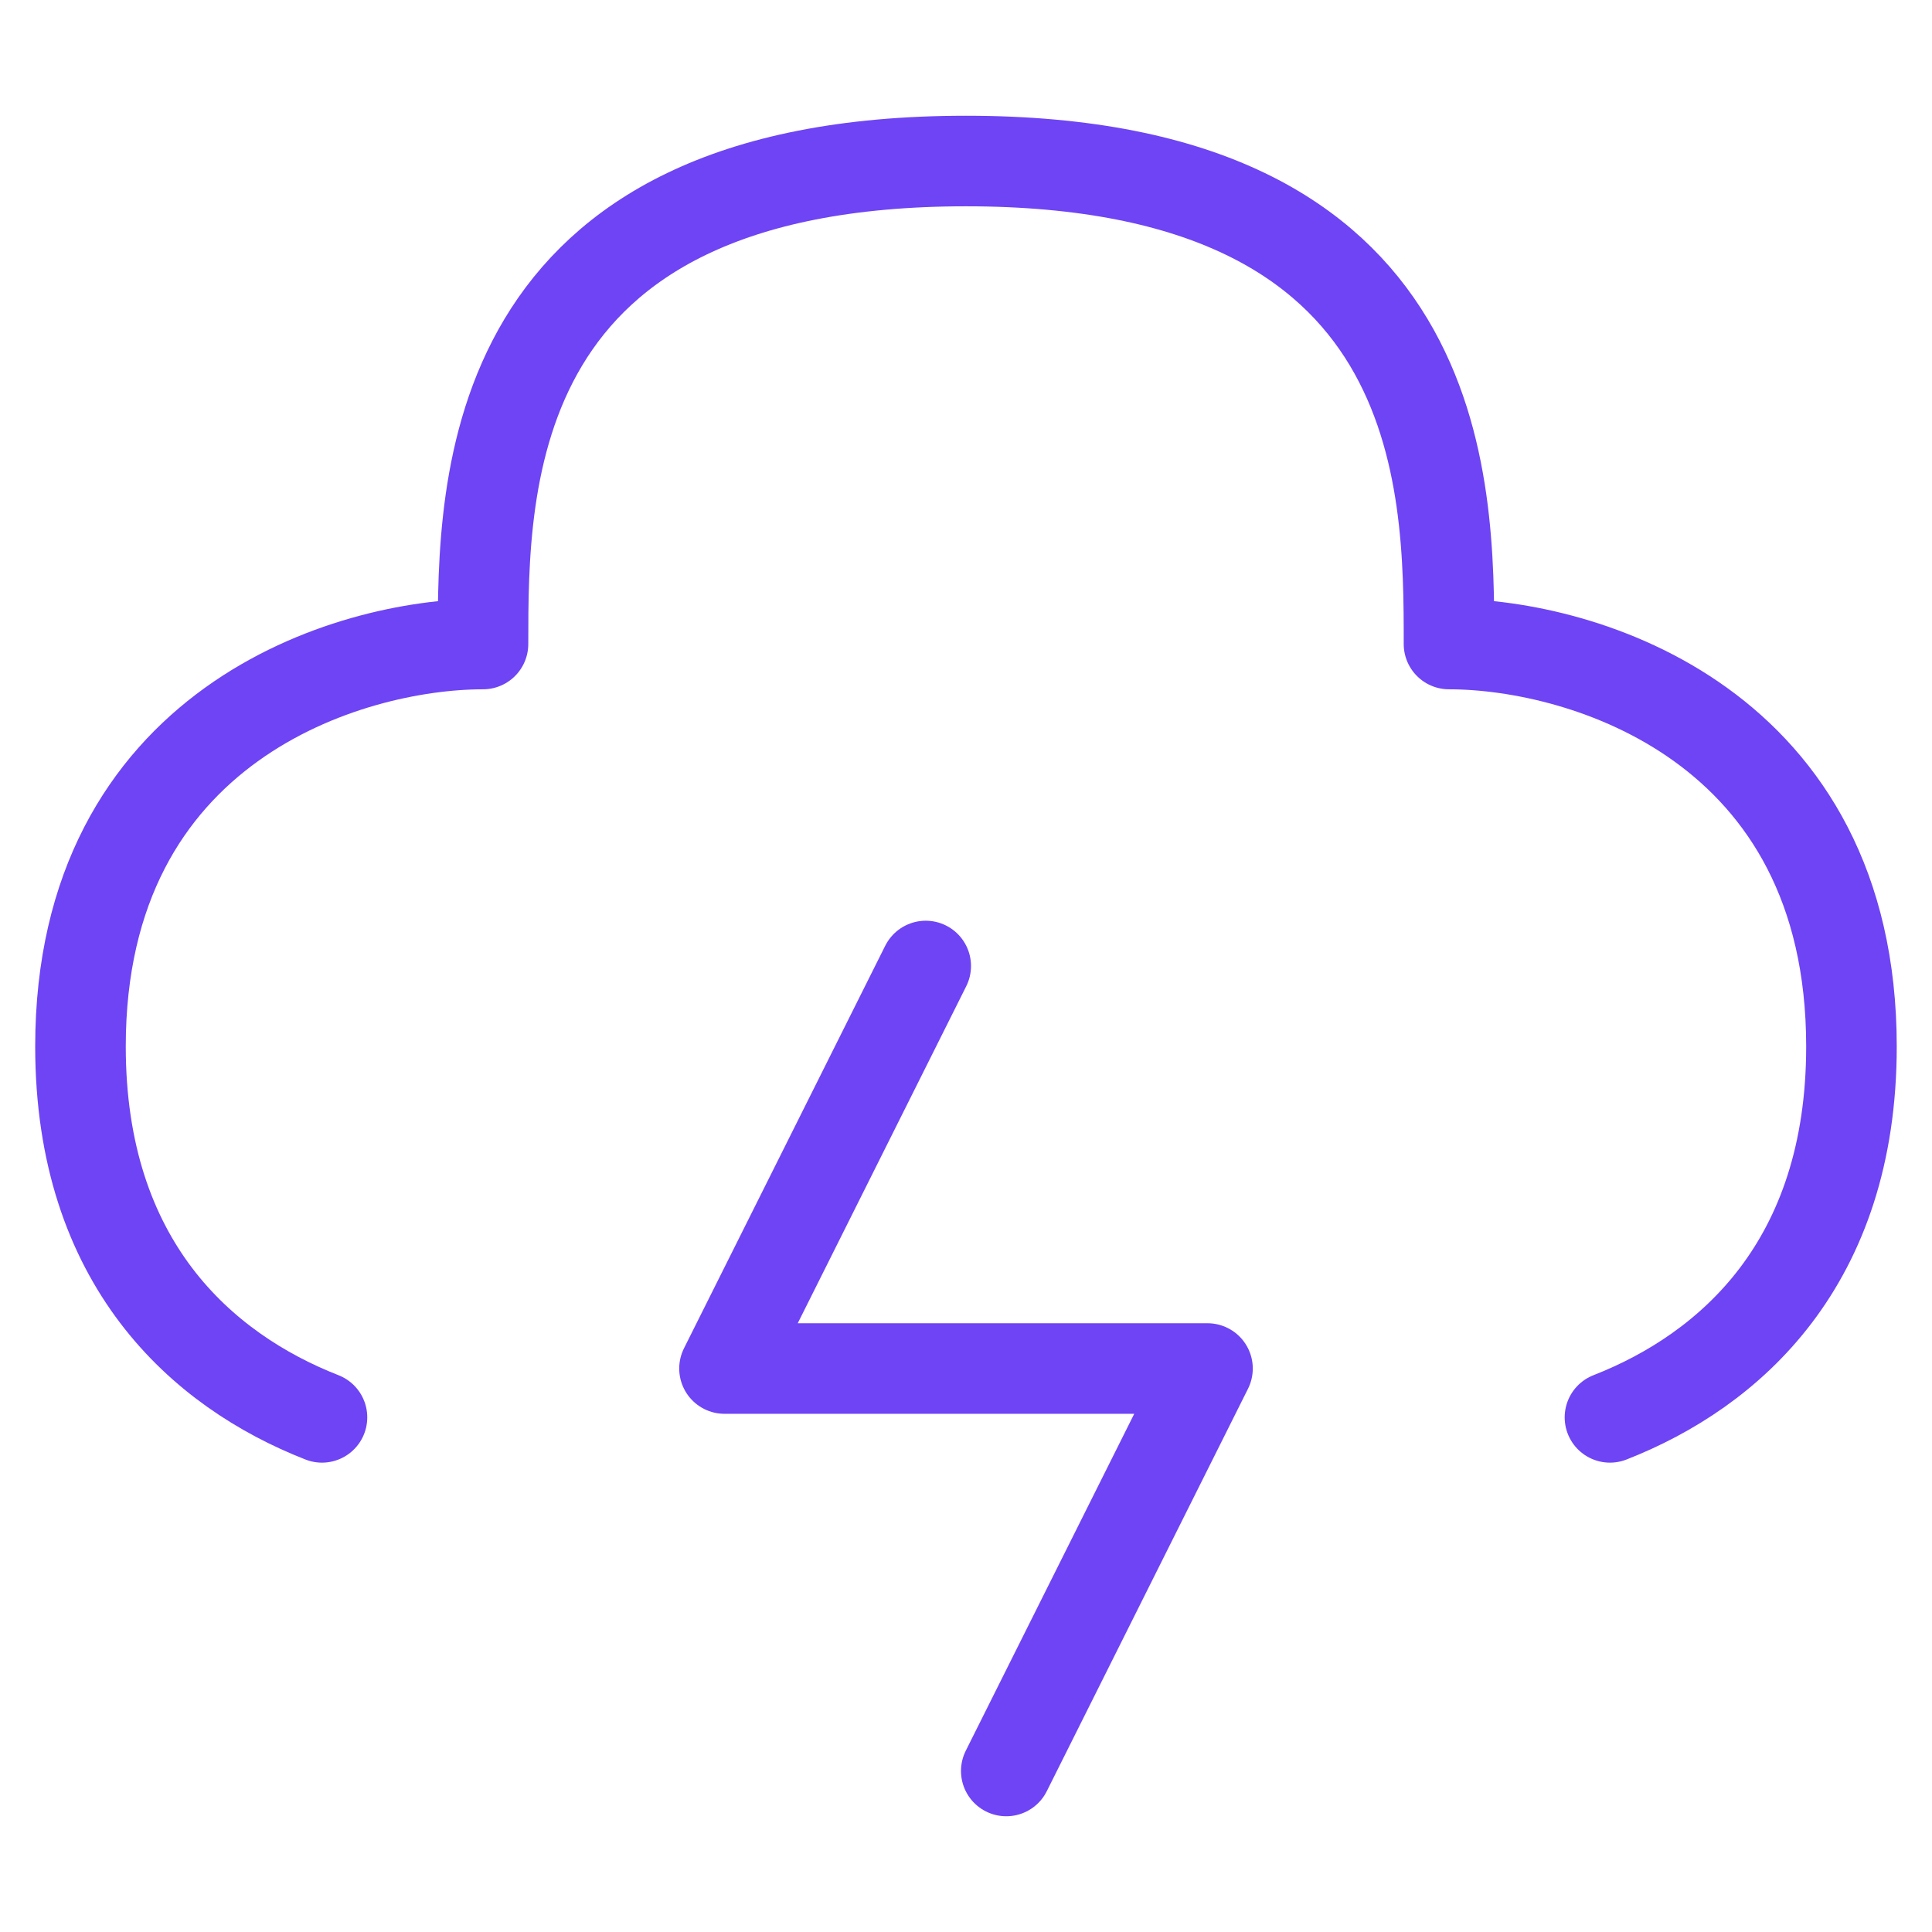
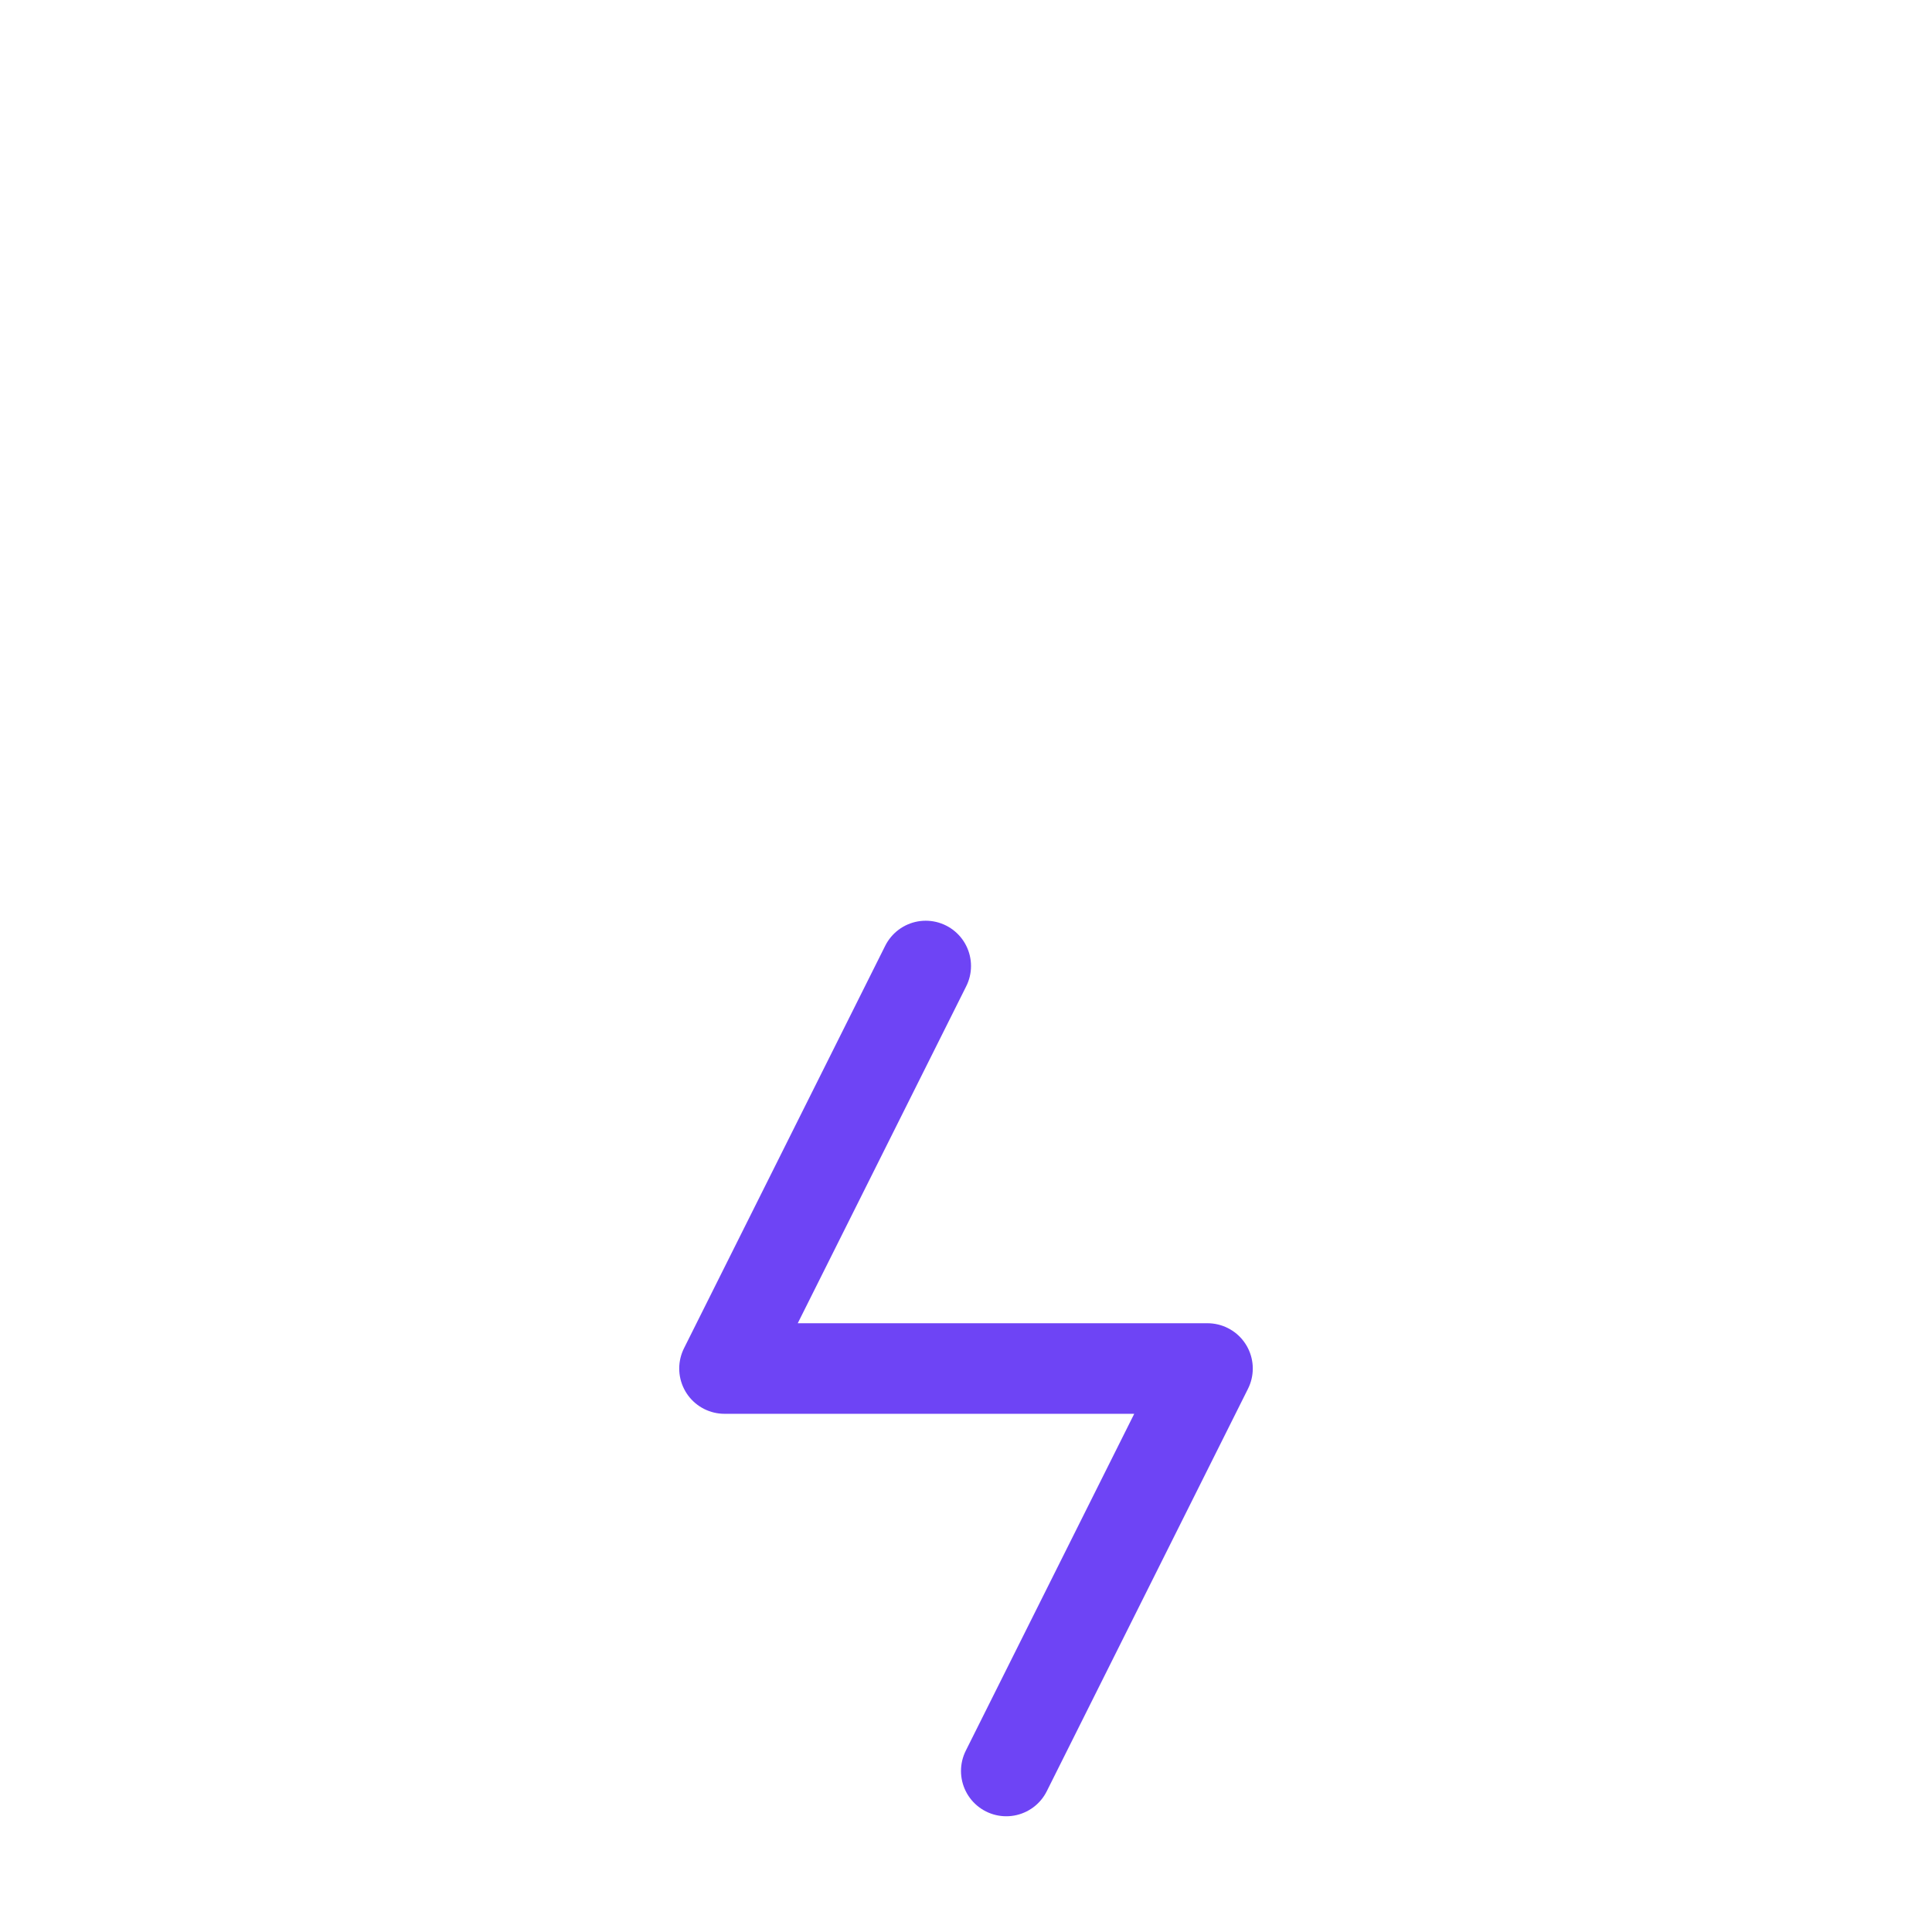
<svg xmlns="http://www.w3.org/2000/svg" width="32" height="32" viewBox="0 0 32 32" fill="none">
  <path d="M15.333 16L12 22.667H20L16.667 29.333" stroke="#6E44F5" stroke-width="1.5" stroke-linecap="round" stroke-linejoin="round" />
-   <path d="M26.666 23.476C28.658 22.696 30.666 20.919 30.666 17.333C30.666 12 26.222 10.667 24 10.667C24 8 24 2.667 16 2.667C8 2.667 8 8 8 10.667C5.777 10.667 1.333 12 1.333 17.333C1.333 20.919 3.341 22.696 5.333 23.476" stroke="#6E44F5" stroke-width="1.5" stroke-linecap="round" stroke-linejoin="round" />
</svg>